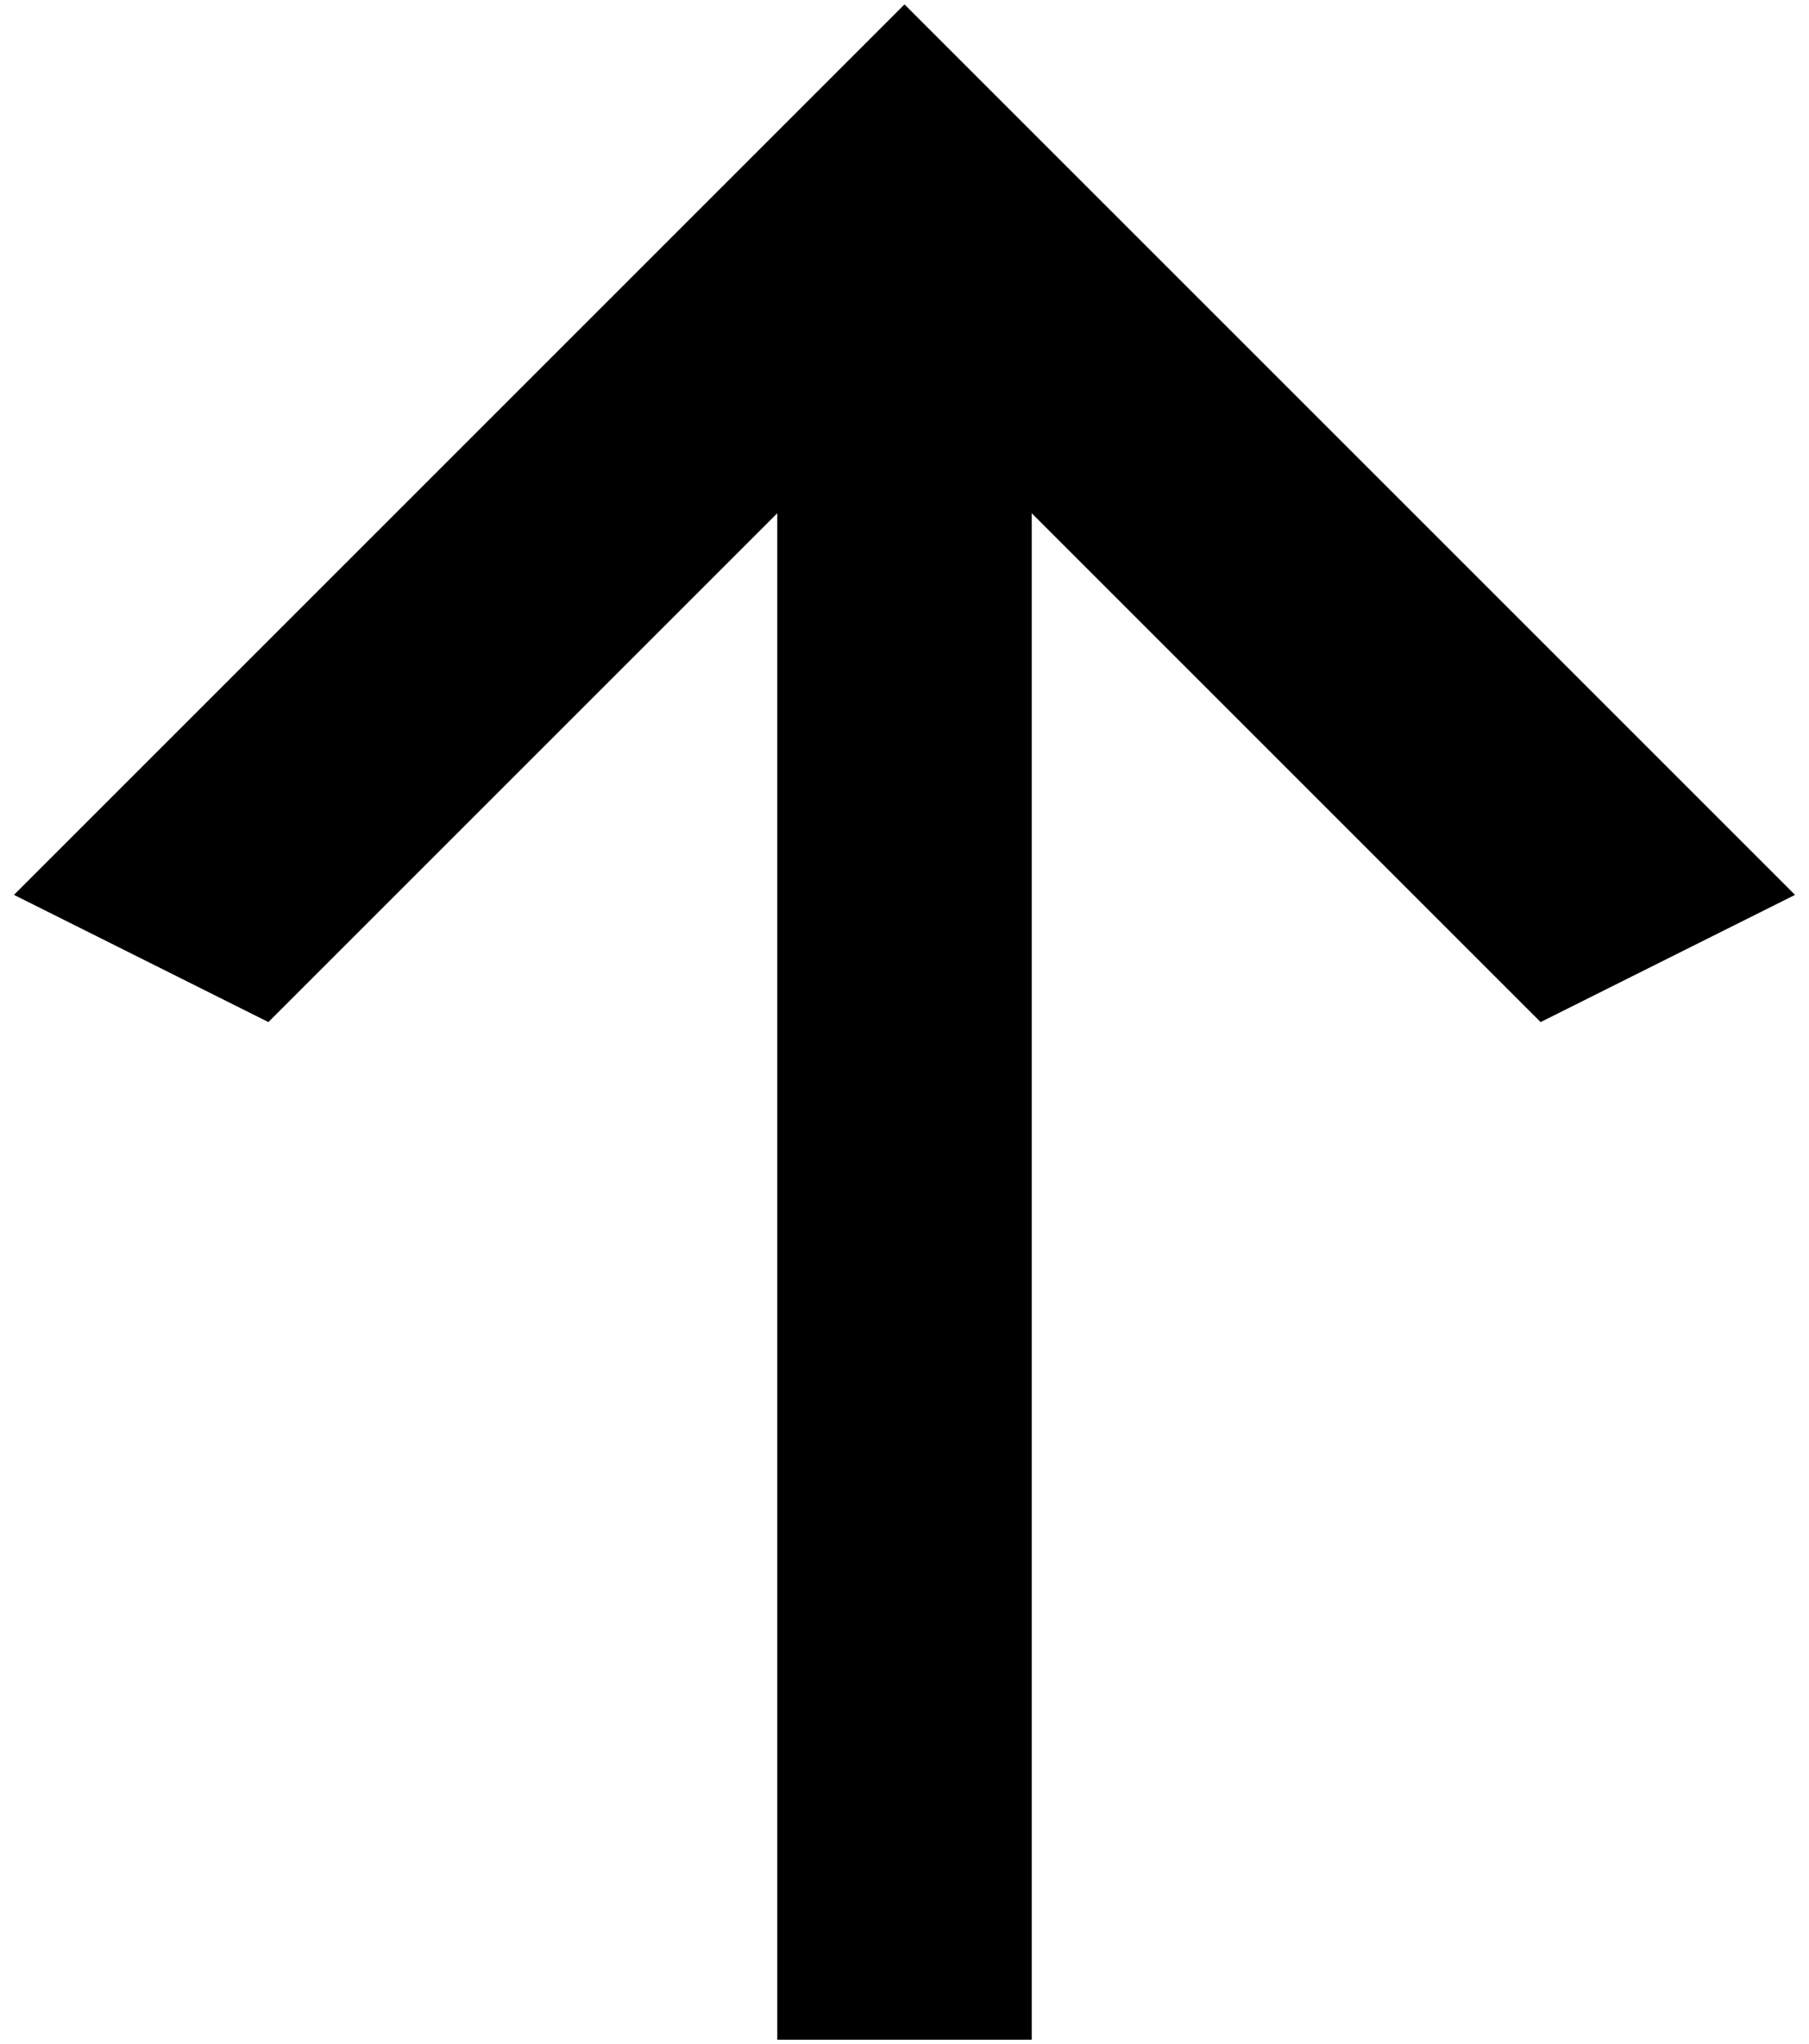
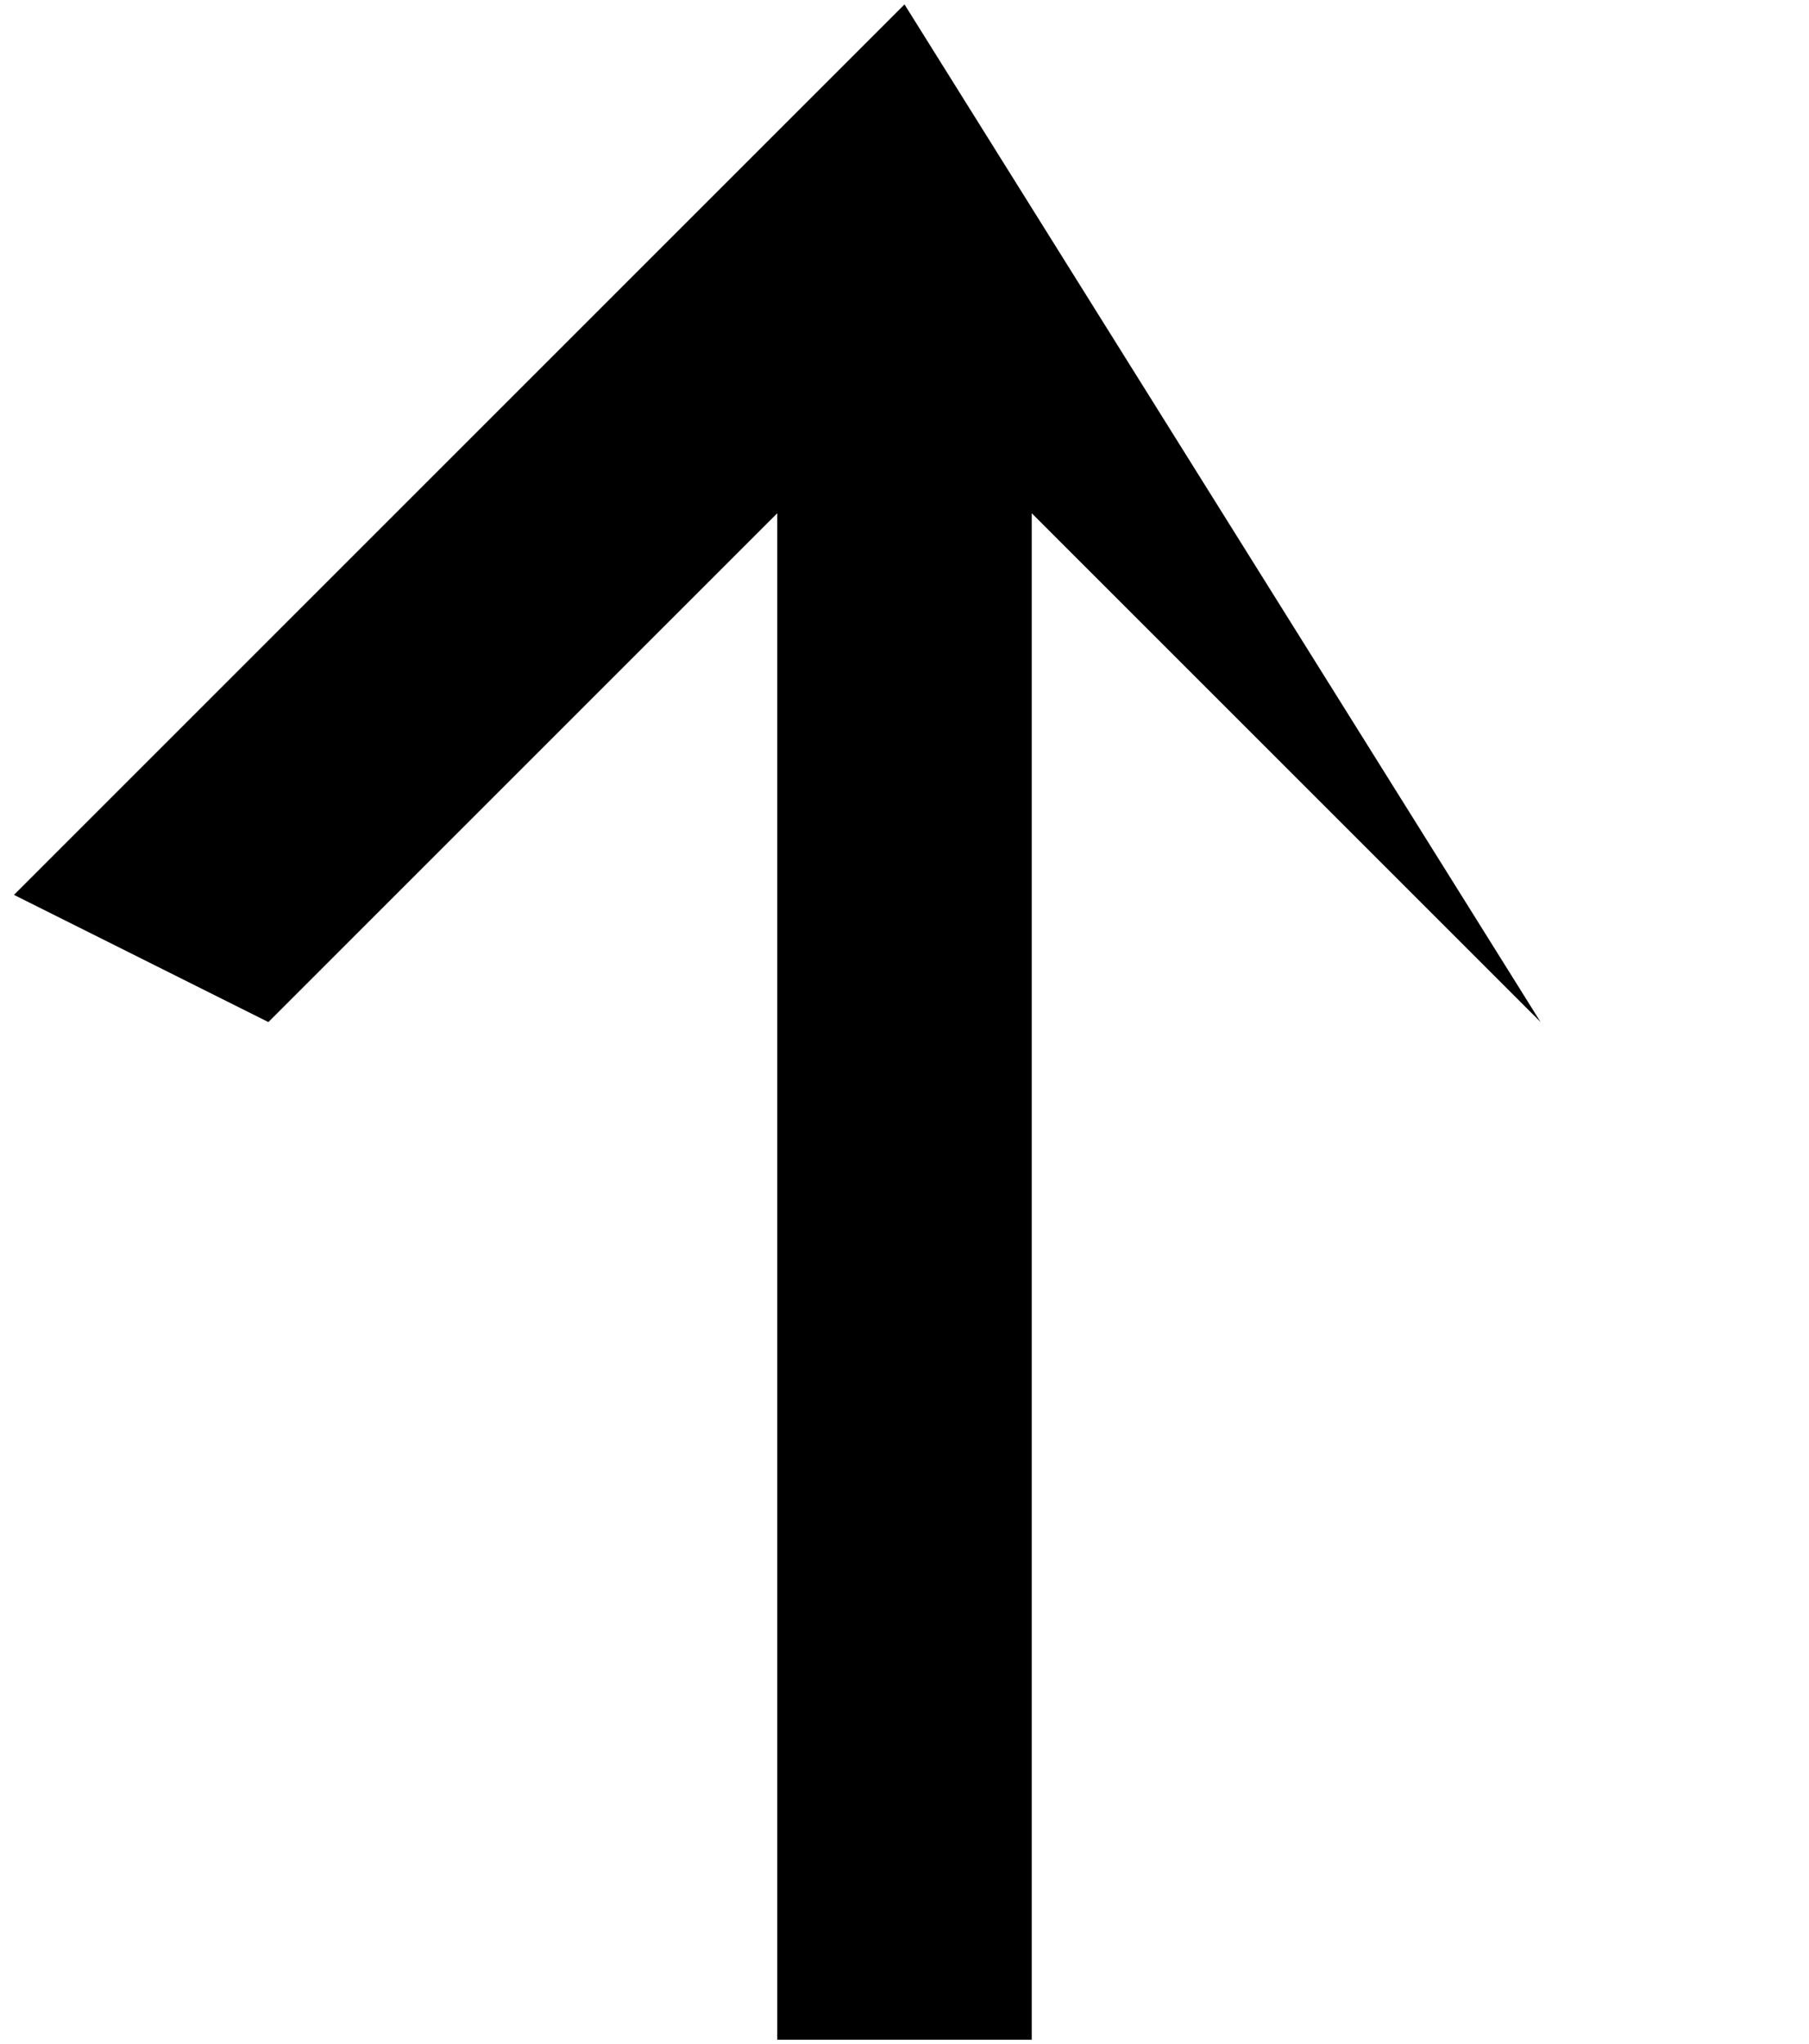
<svg xmlns="http://www.w3.org/2000/svg" width="123" height="139" viewBox="0 0 123 139" fill="none">
-   <path d="M70.15 138.7H52.85V34.9L18.25 69.5L0.95 60.85L61.5 0.3L122.05 60.85L104.75 69.5L70.15 34.9V138.7Z" fill="black" />
+   <path d="M70.15 138.7H52.85V34.9L18.25 69.5L0.95 60.85L61.5 0.3L104.75 69.5L70.15 34.9V138.7Z" fill="black" />
</svg>